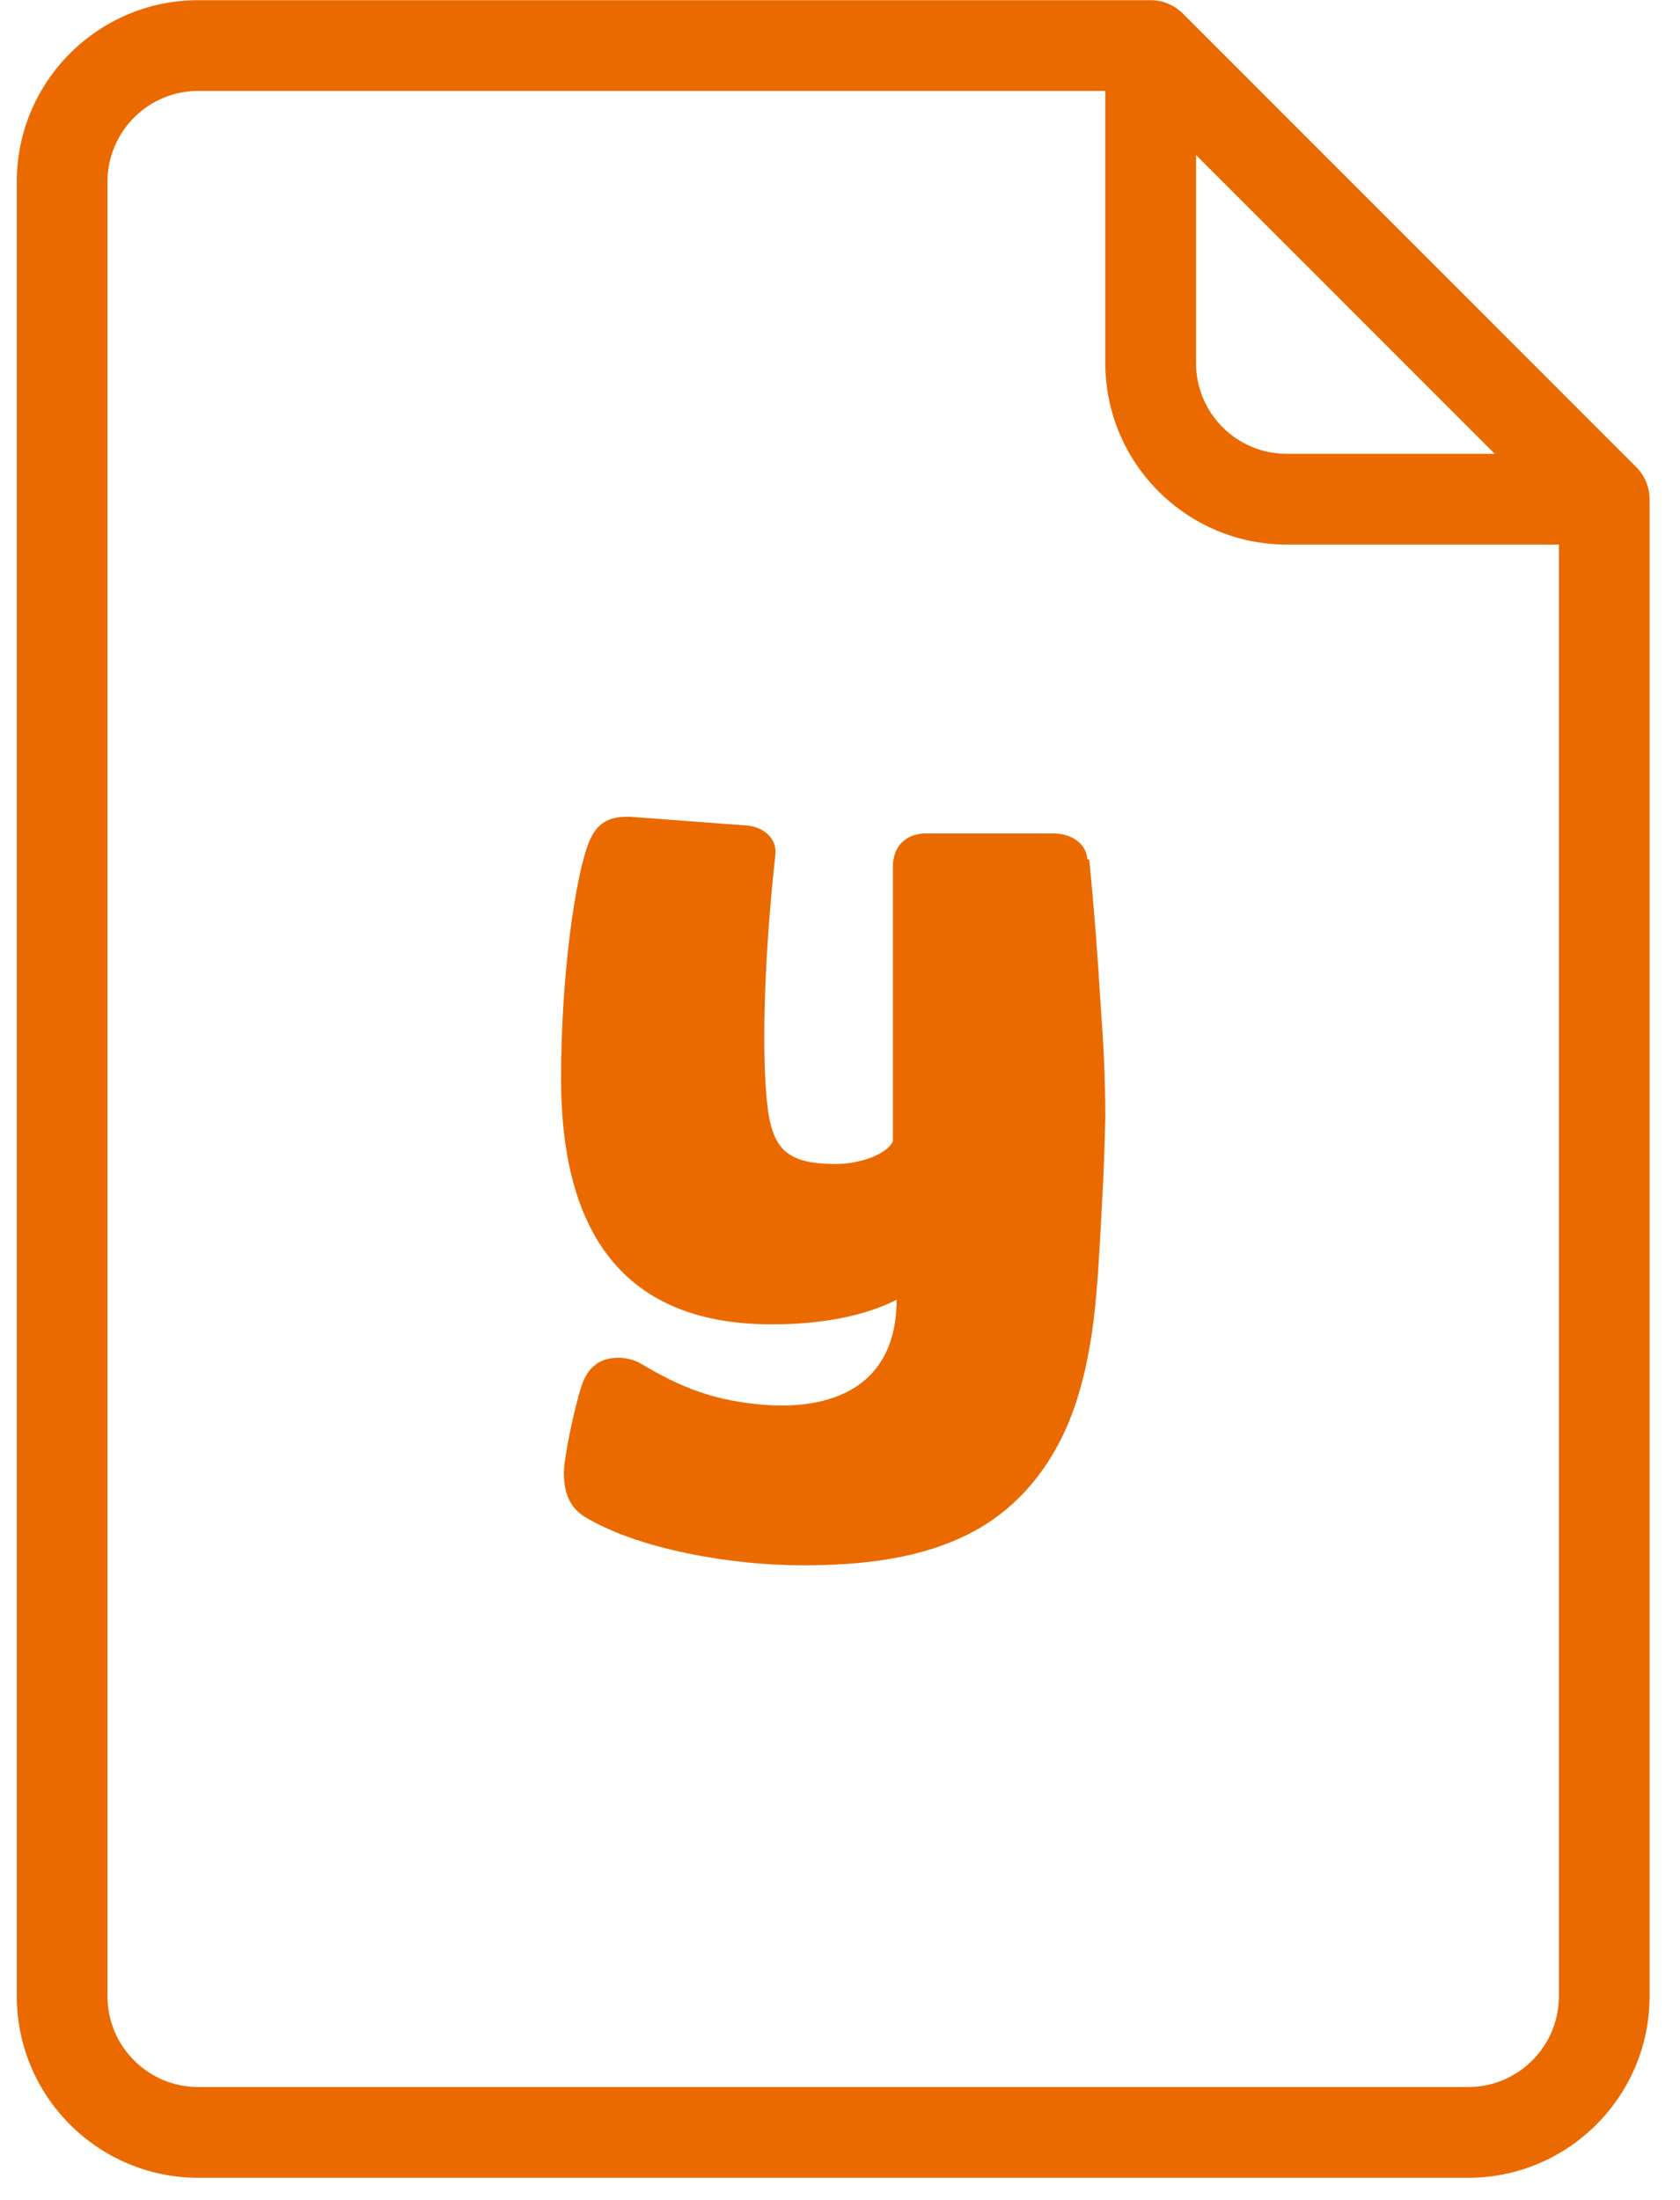
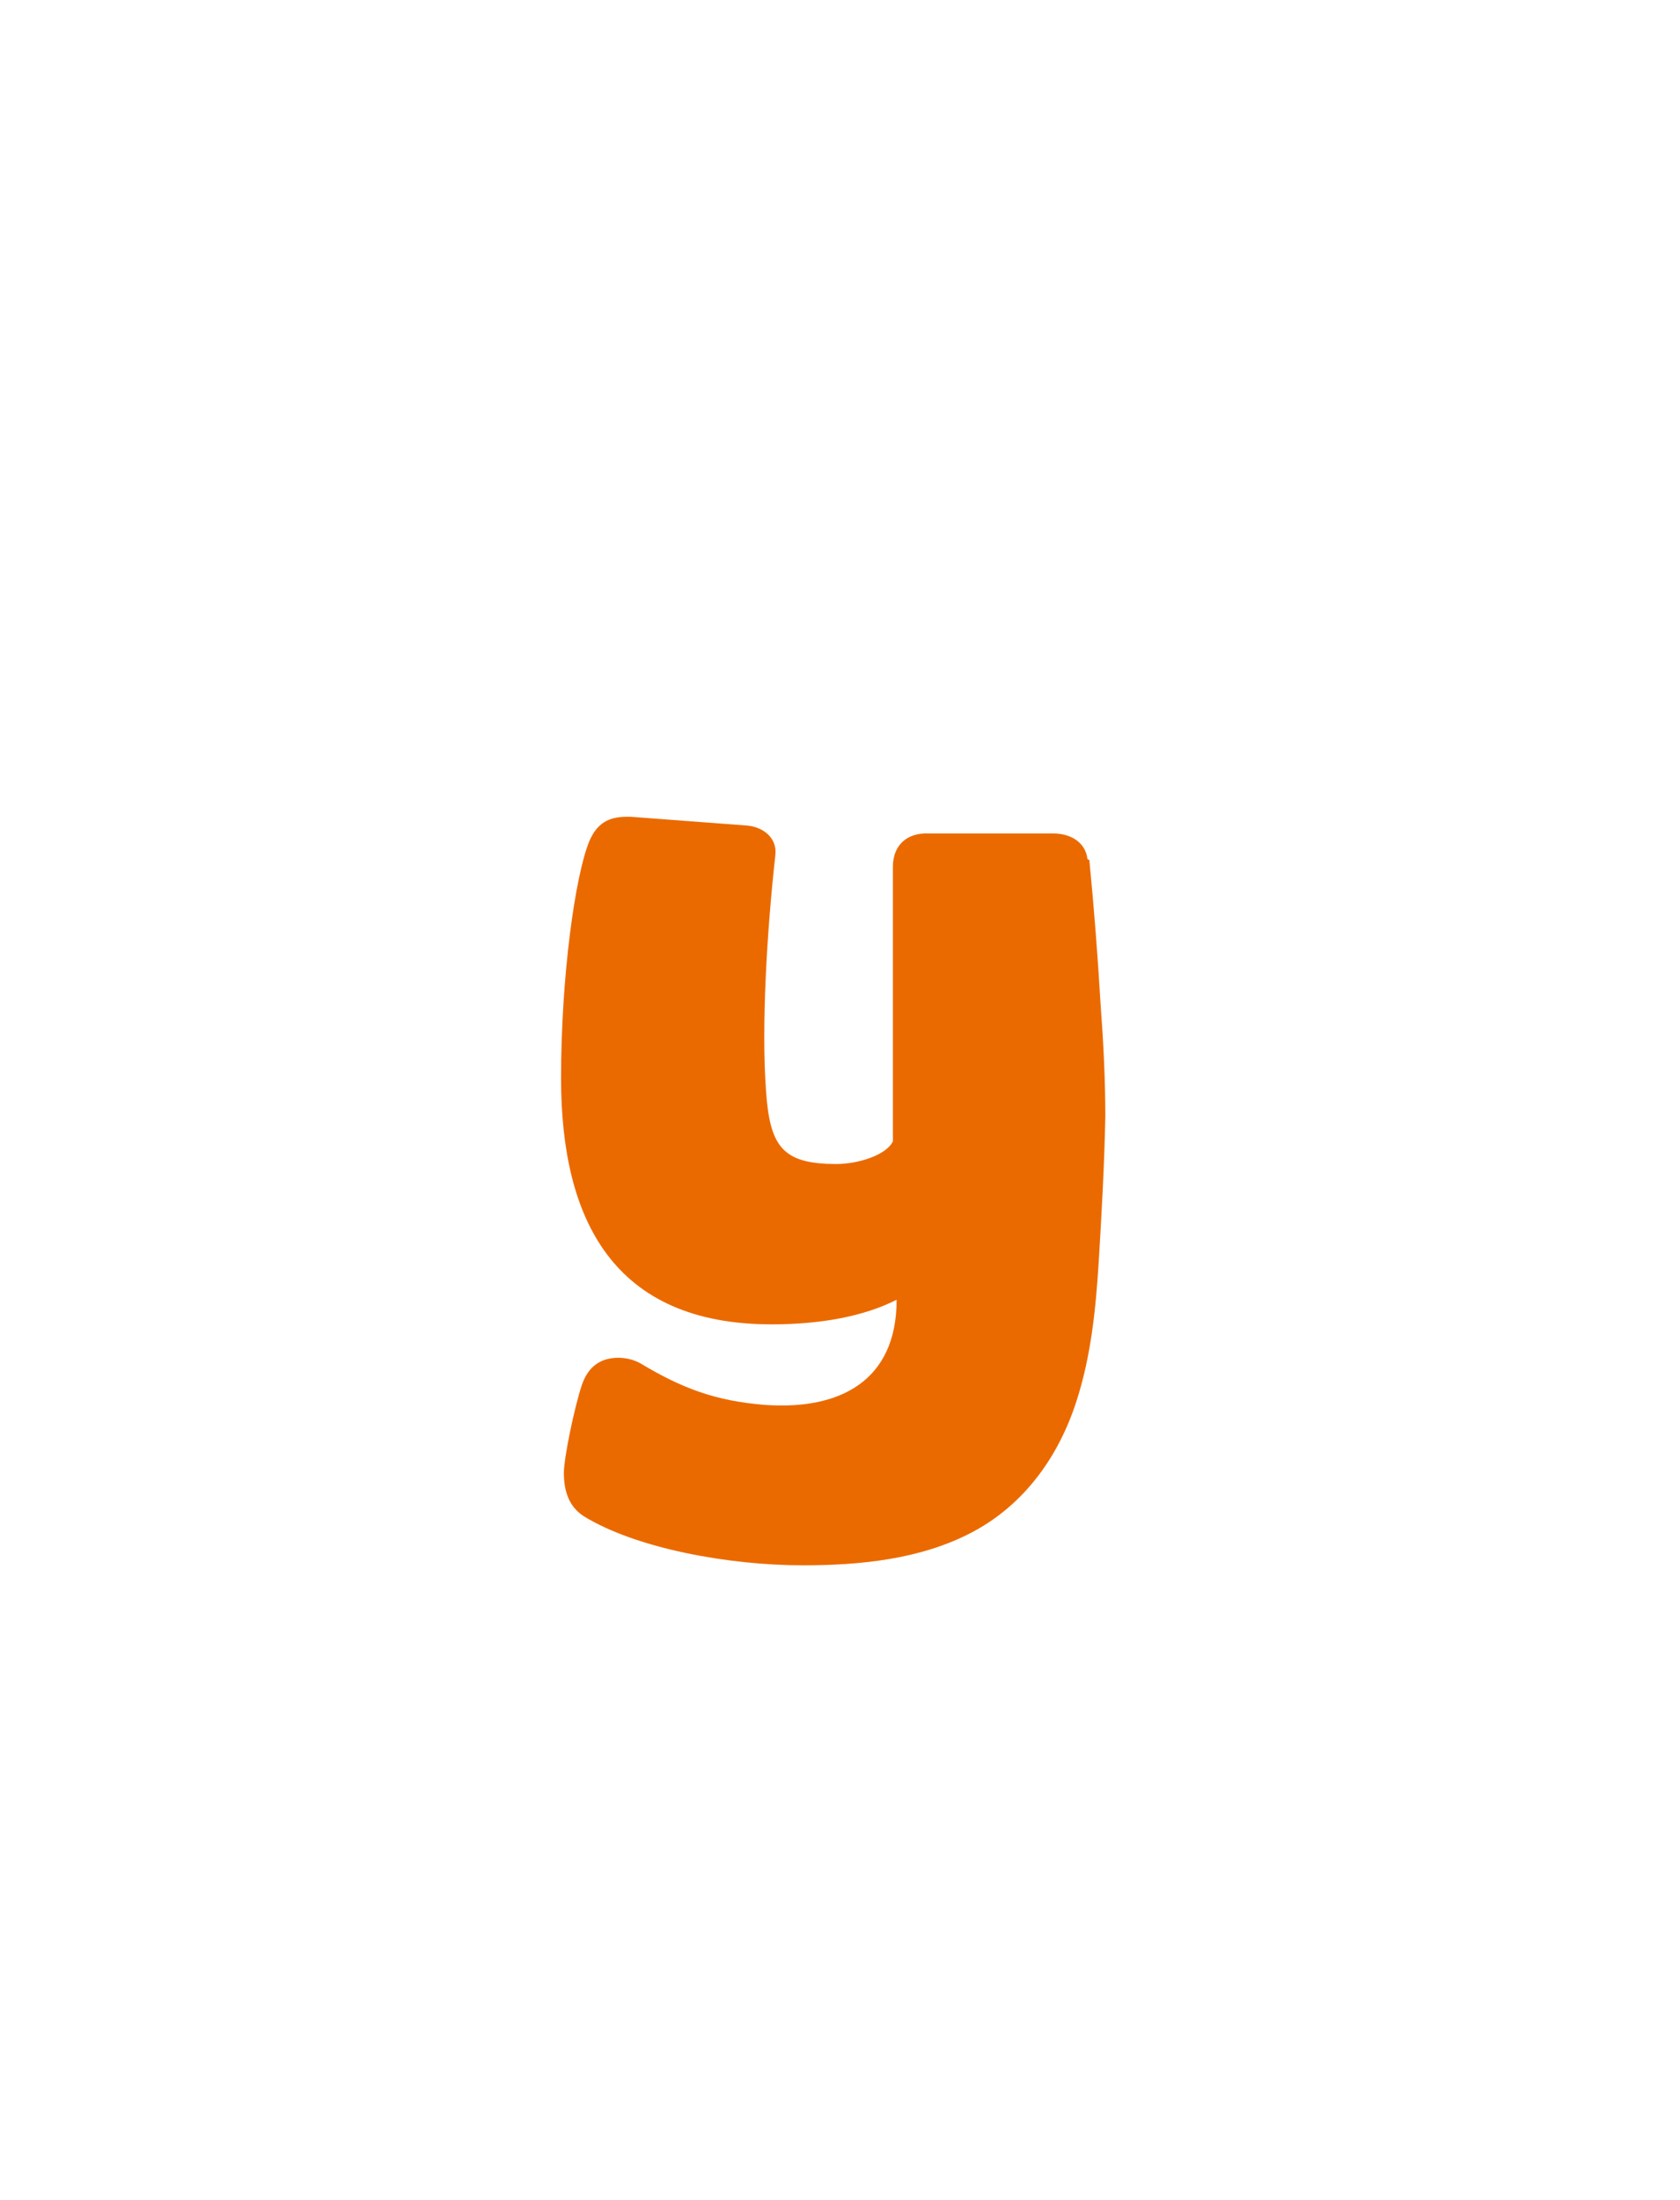
<svg xmlns="http://www.w3.org/2000/svg" width="55" height="72" viewBox="0 0 55 72" fill="none">
  <path fill-rule="evenodd" clip-rule="evenodd" d="M35.601 28.117C35.54 27.57 35.047 27.28 34.493 27.28H30.401C29.724 27.248 29.231 27.635 29.231 28.375V37.357C29.016 37.808 28.093 38.098 27.385 38.098C25.631 38.098 25.2 37.55 25.077 35.683C24.923 33.591 25.107 30.468 25.384 27.989C25.446 27.441 25.015 27.087 24.492 27.023L20.645 26.733H20.522C19.907 26.733 19.537 26.959 19.291 27.538C18.829 28.665 18.368 31.949 18.368 35.297C18.368 39.933 20.091 43.346 25.261 43.346C26.861 43.346 28.277 43.088 29.354 42.541C29.354 45.213 27.477 46.146 25.077 45.985C23.384 45.857 22.276 45.406 20.984 44.633C20.768 44.505 20.491 44.44 20.245 44.44C19.691 44.44 19.26 44.698 19.045 45.342C18.799 46.082 18.46 47.724 18.46 48.207C18.46 48.786 18.614 49.301 19.106 49.623C20.83 50.686 23.876 51.233 26.277 51.233C28.154 51.233 30.154 51.04 31.847 50.139C33.539 49.237 34.678 47.66 35.263 45.792C35.724 44.343 35.878 42.798 35.971 41.285C36.063 39.772 36.155 38.13 36.186 36.552C36.186 35.329 36.124 34.106 36.032 32.882C35.94 31.305 35.817 29.727 35.663 28.15L35.601 28.117Z" fill="#EB6A00" />
-   <path fill-rule="evenodd" clip-rule="evenodd" d="M53.569 15.289L38.721 0.441C38.442 0.162 38.065 0.006 37.671 0.006H6.489C3.215 0.006 0.55 2.67 0.55 5.945V65.339C0.55 68.615 3.215 71.279 6.489 71.279H48.065C51.339 71.279 54.004 68.615 54.004 65.339V16.339C54.004 15.945 53.848 15.568 53.569 15.289ZM39.156 5.075L48.935 14.854H42.125C40.487 14.854 39.156 13.522 39.156 11.885V5.075ZM6.489 68.309H48.065C49.703 68.309 51.035 66.976 51.035 65.339V17.824H42.125C38.851 17.824 36.186 15.16 36.186 11.885V2.976H6.489C4.851 2.976 3.519 4.308 3.519 5.945V65.339C3.519 66.976 4.851 68.309 6.489 68.309Z" fill="#EB6A00" />
</svg>